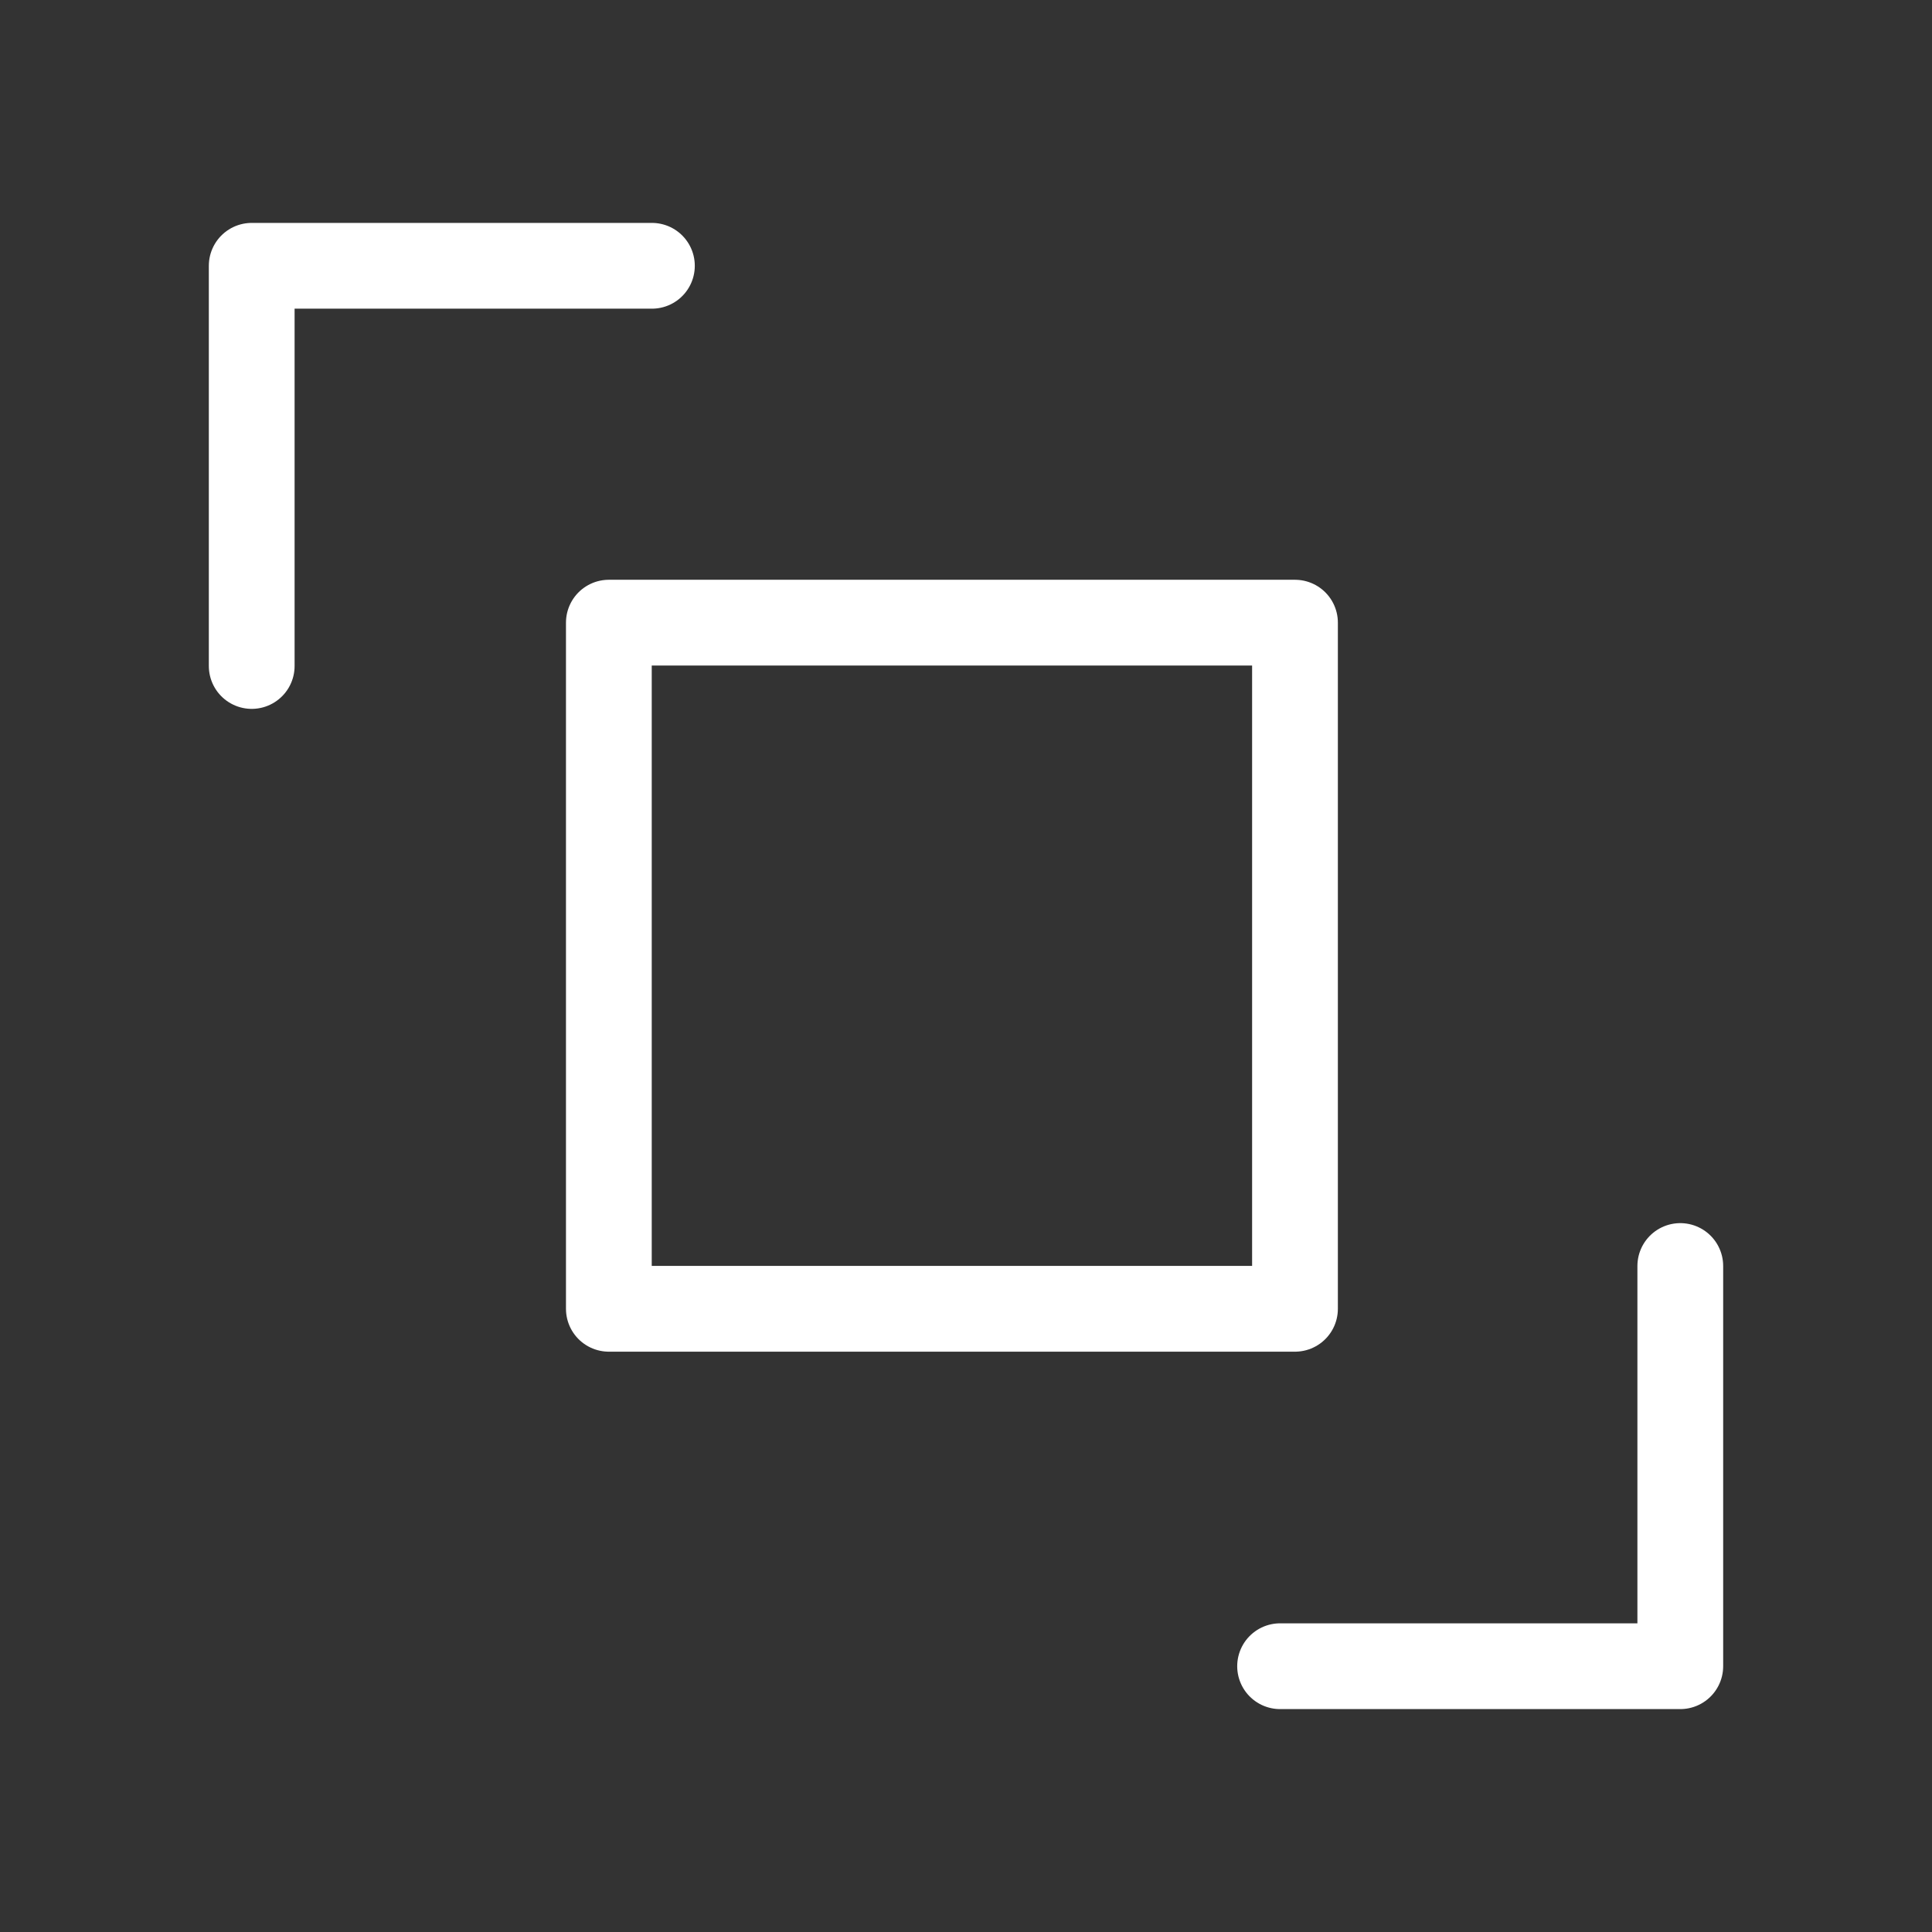
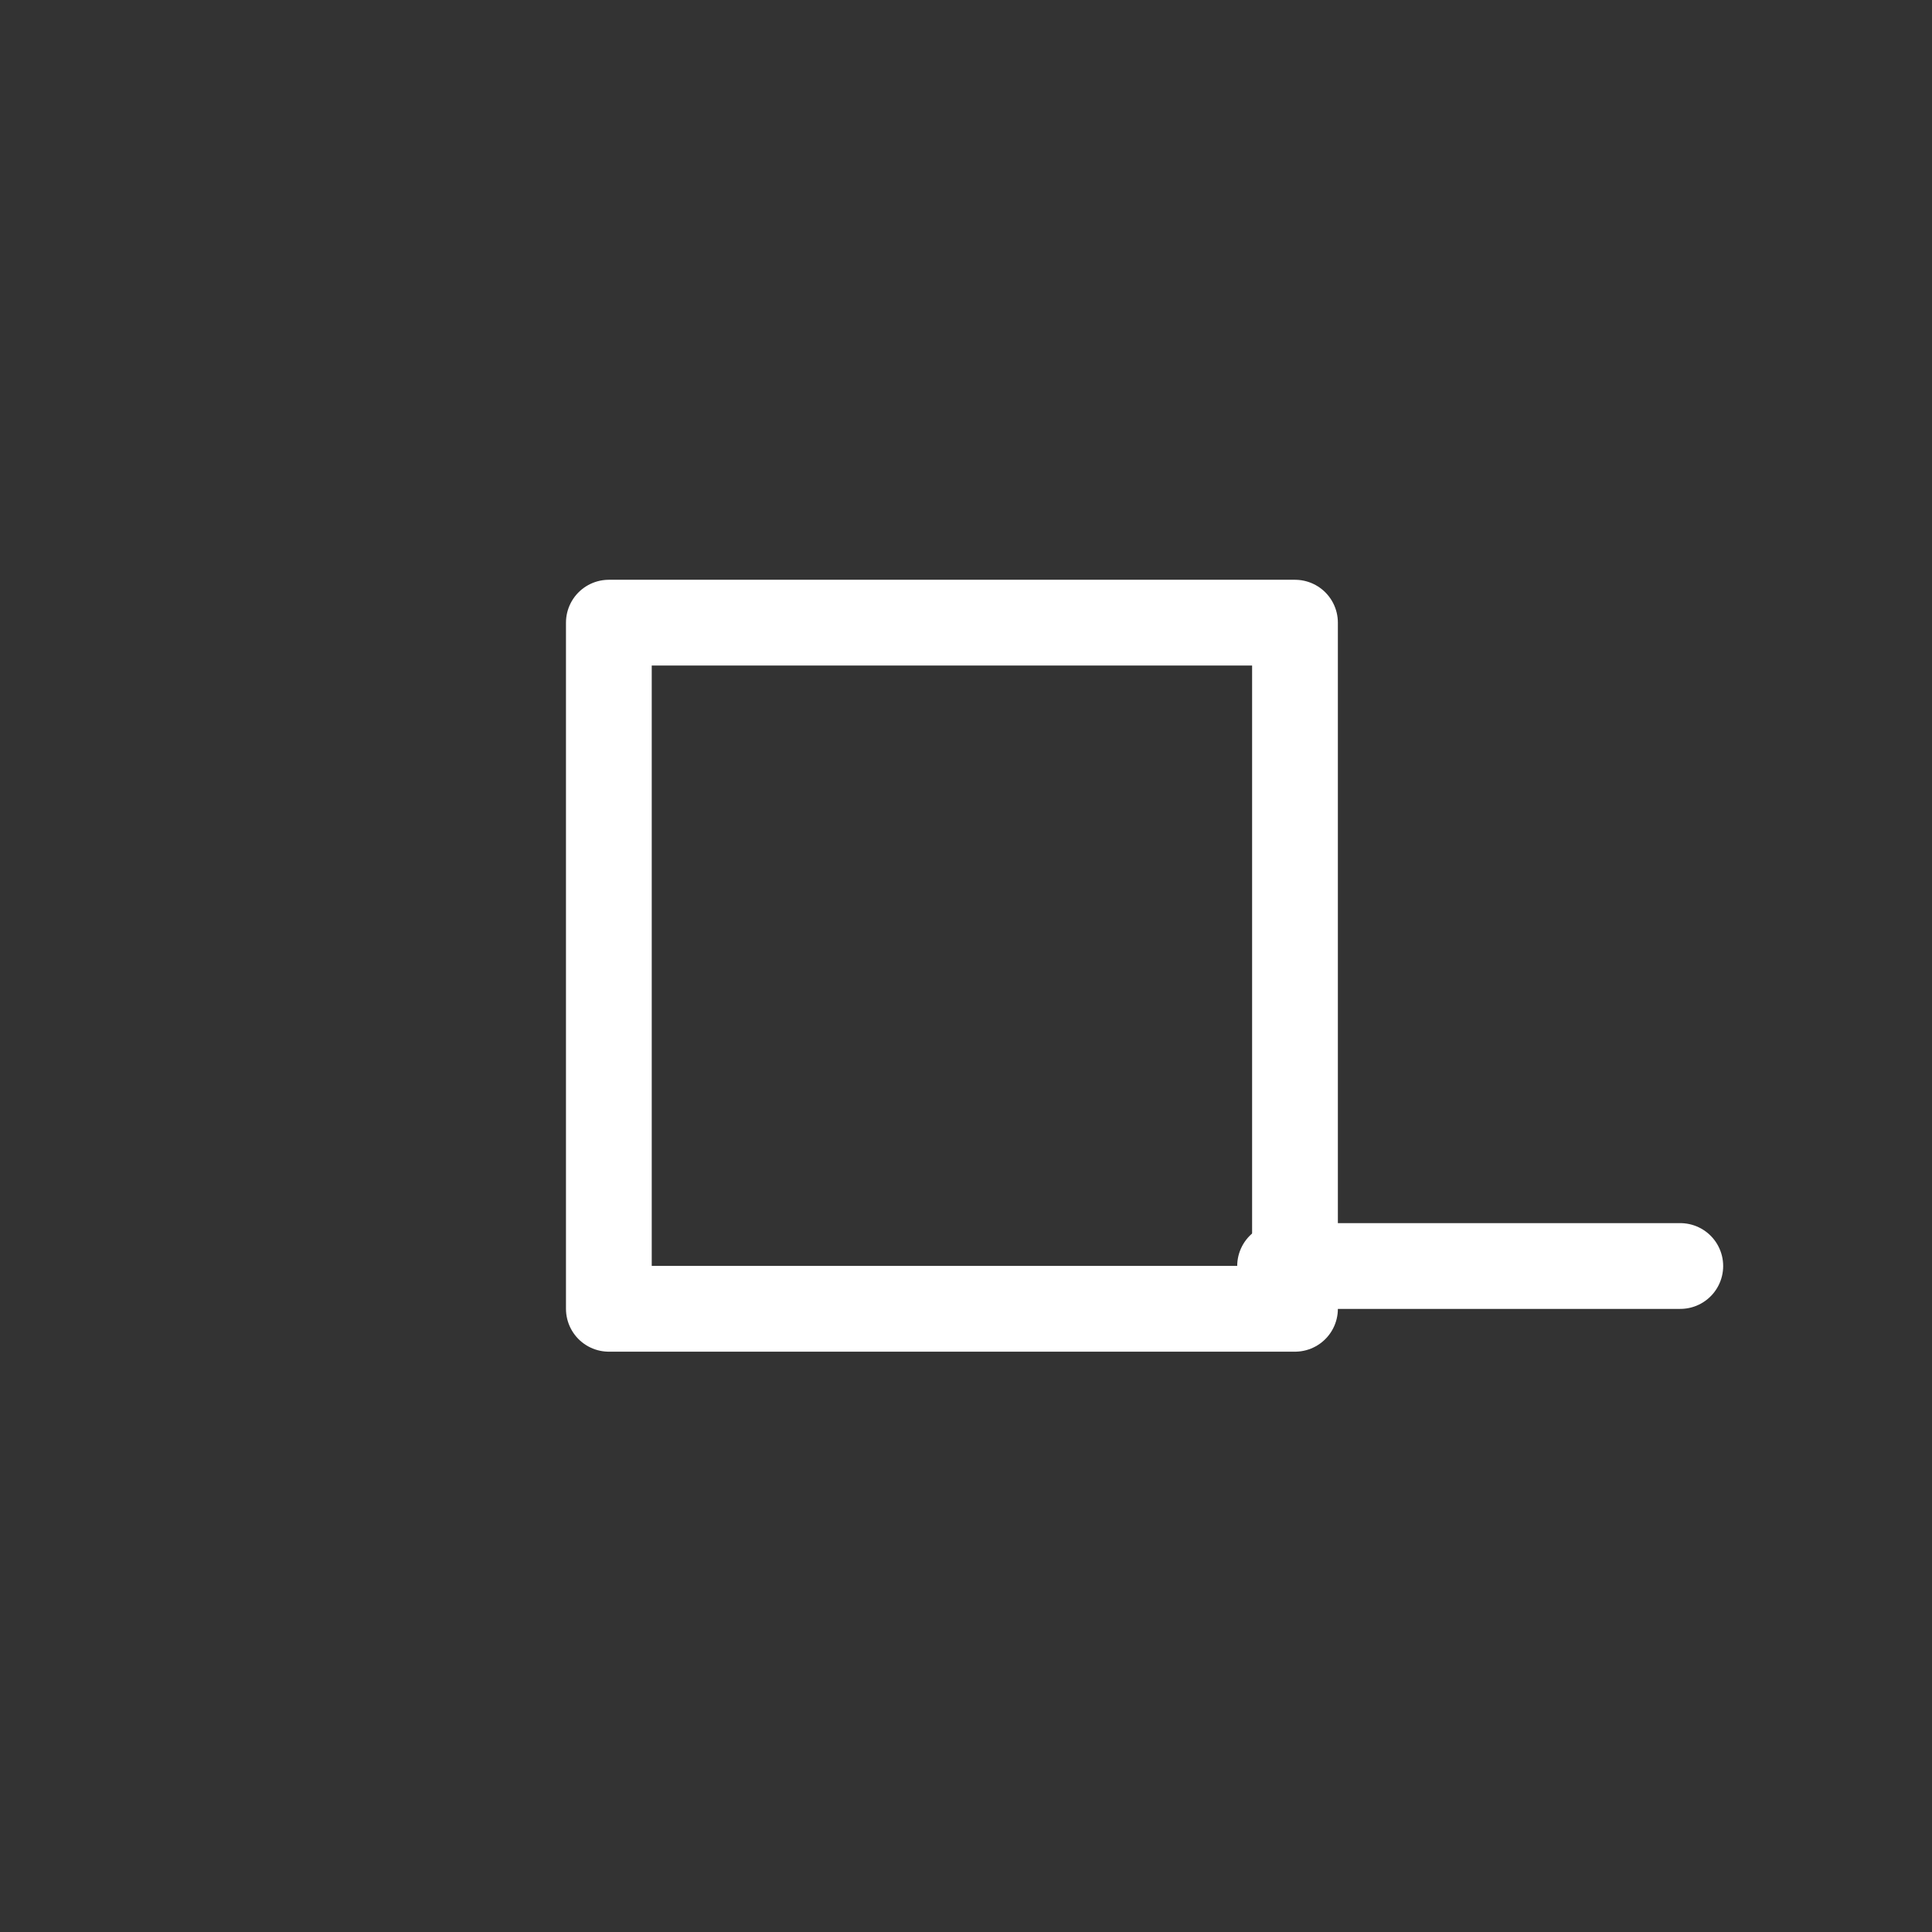
<svg xmlns="http://www.w3.org/2000/svg" version="1.1" id="Layer_1" x="0px" y="0px" viewBox="0 0 700 700" style="enable-background:new 0 0 700 700;" xml:space="preserve">
  <rect x="0" y="0" width="700" height="700" fill="#333333" stroke="none" />
  <style type="text/css">
	.st0{fill:none;stroke:#FFFFFF;stroke-width:31.074;stroke-linecap:round;stroke-linejoin:round;stroke-miterlimit:22.4;}
</style>
  <g>
-     <path class="st0" d="M91.2,241.3v-145h145" />
-     <path class="st0" d="M608.8,458.7v145h-145" />
+     <path class="st0" d="M608.8,458.7h-145" />
    <path class="st0" d="M220.6,225.6h248.6v248.6H220.6V225.6z" />
  </g>
</svg>